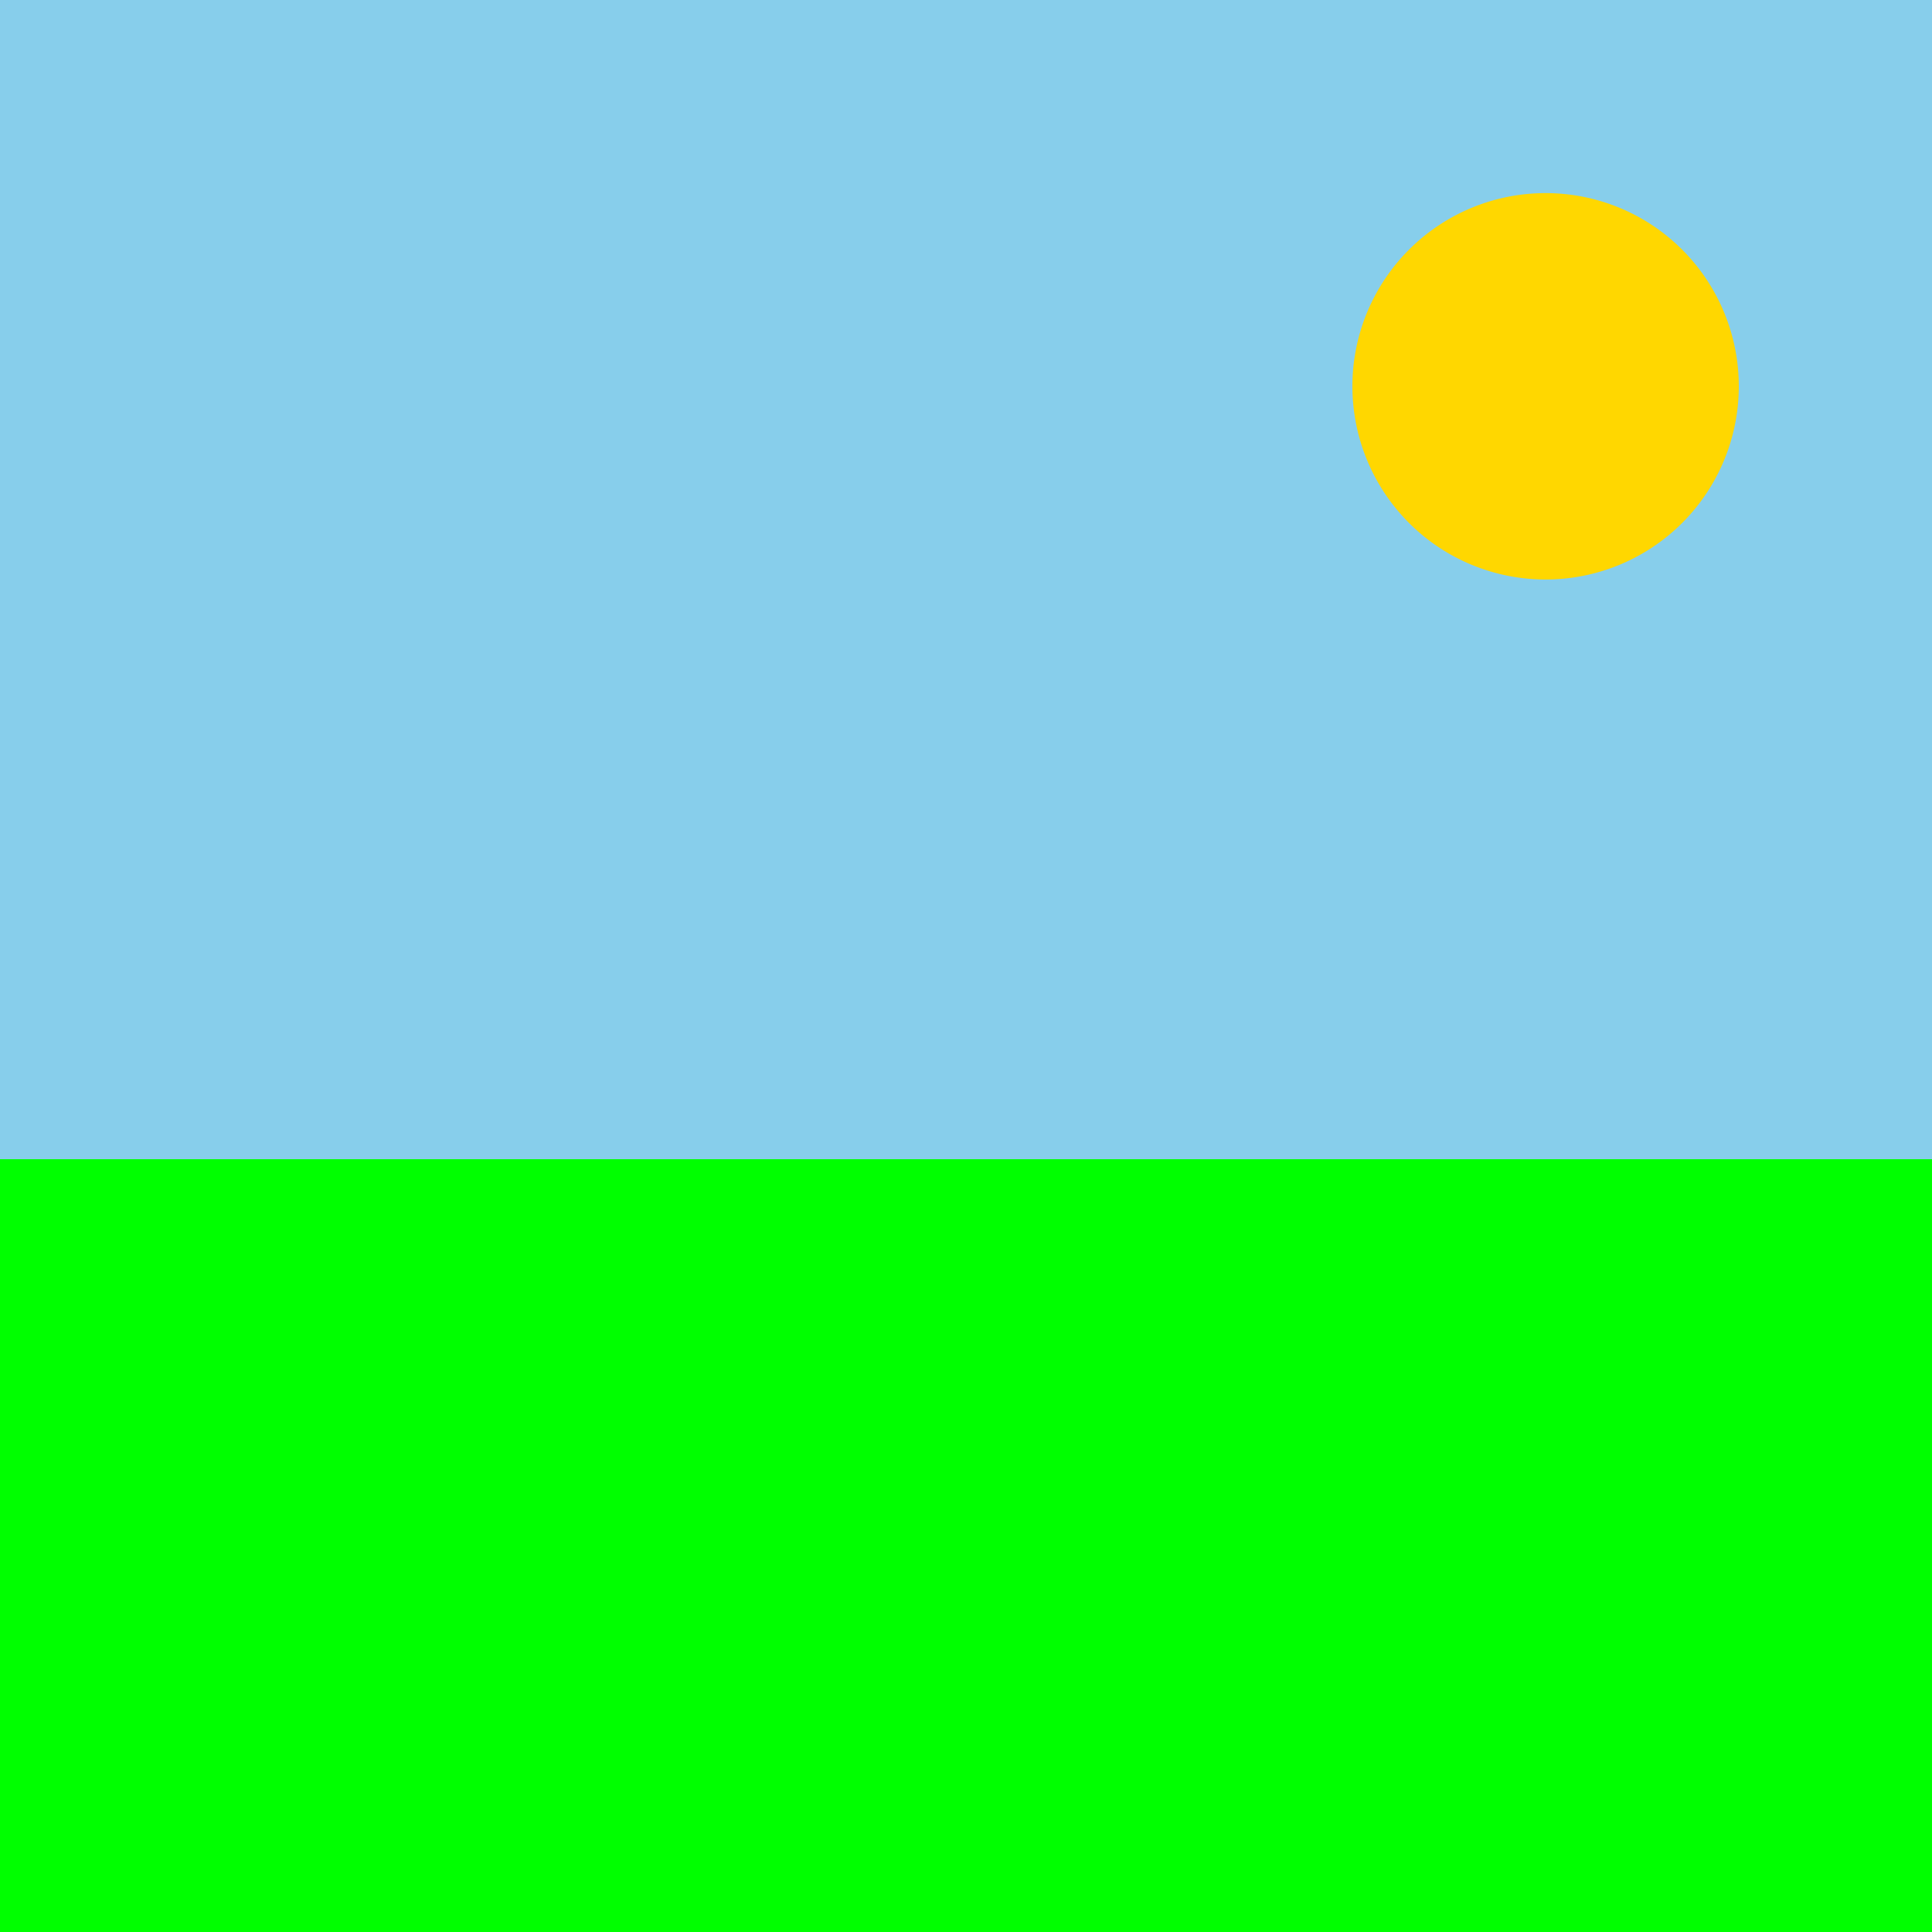
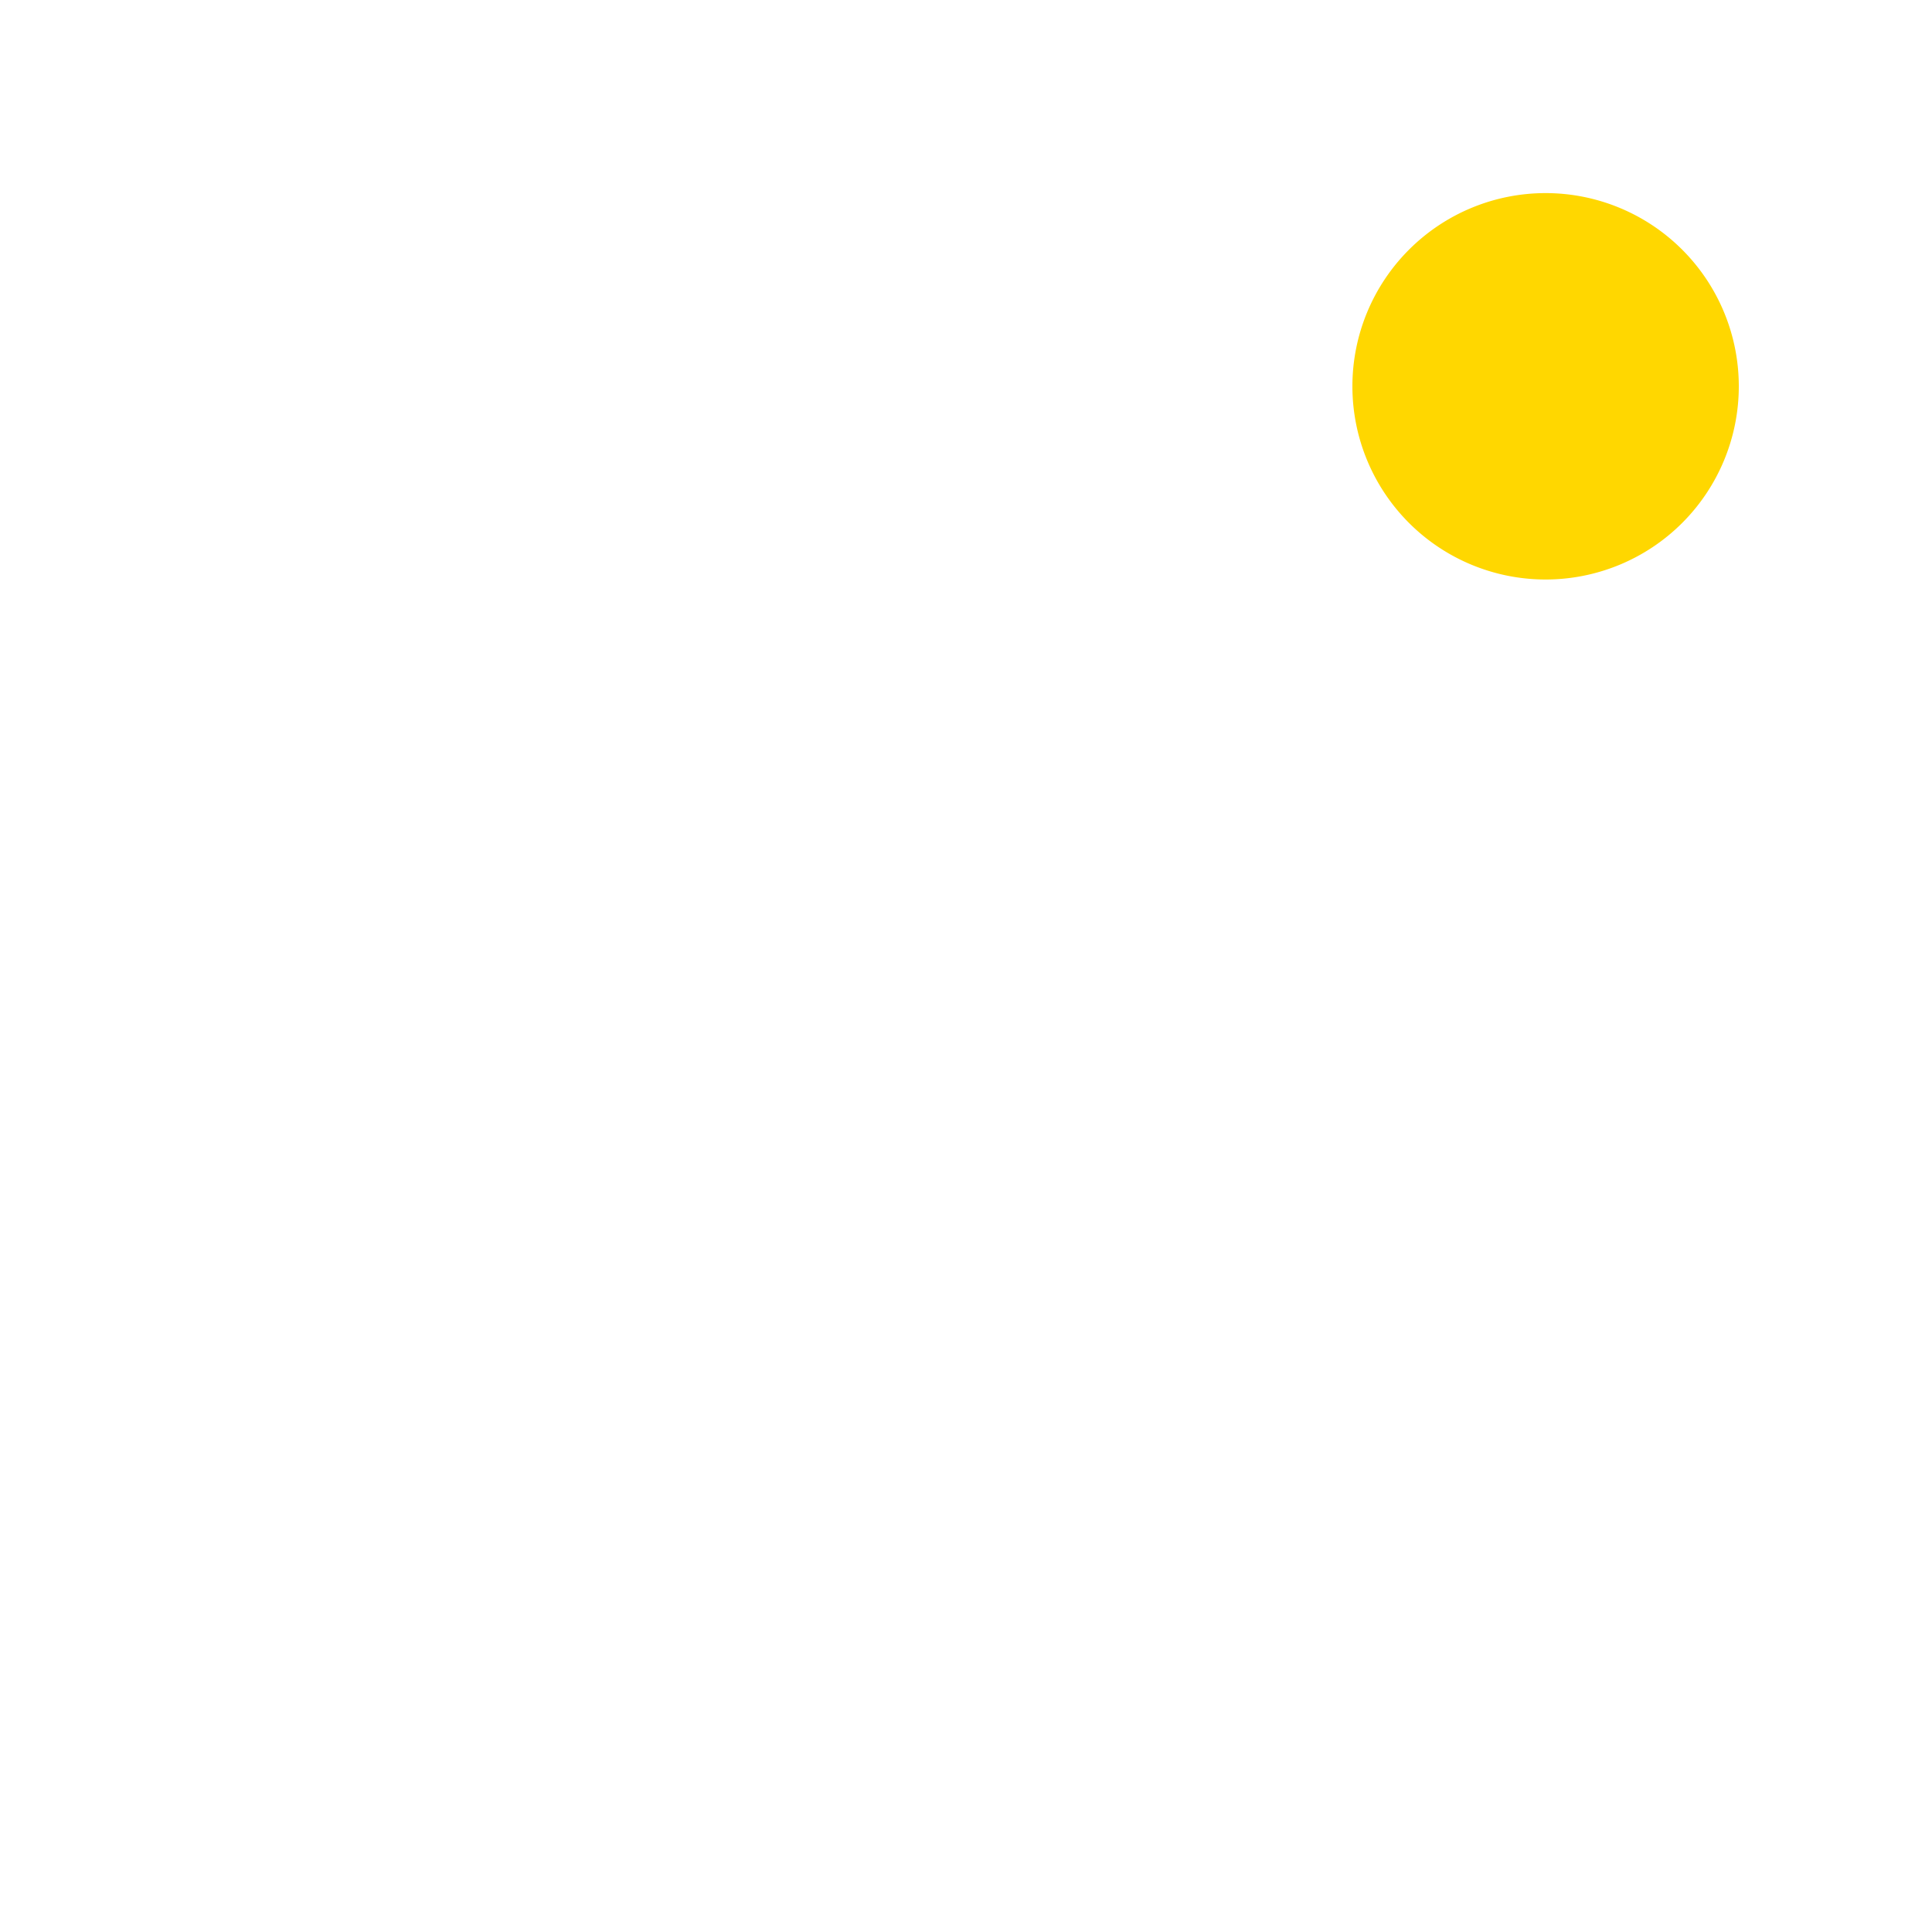
<svg xmlns="http://www.w3.org/2000/svg" width="500" height="500">
  <defs />
  <g>
-     <rect fill="#87CEEB" stroke="none" x="0" y="0" width="512" height="300" />
-     <rect fill="#00FF00" stroke="none" x="0" y="300" width="512" height="212" />
    <path fill="#FFD700" stroke="none" paint-order="stroke fill markers" d=" M 450 100 A 50 50 0 1 1 450 99.95" />
-     <path fill="none" stroke="none" />
  </g>
</svg>